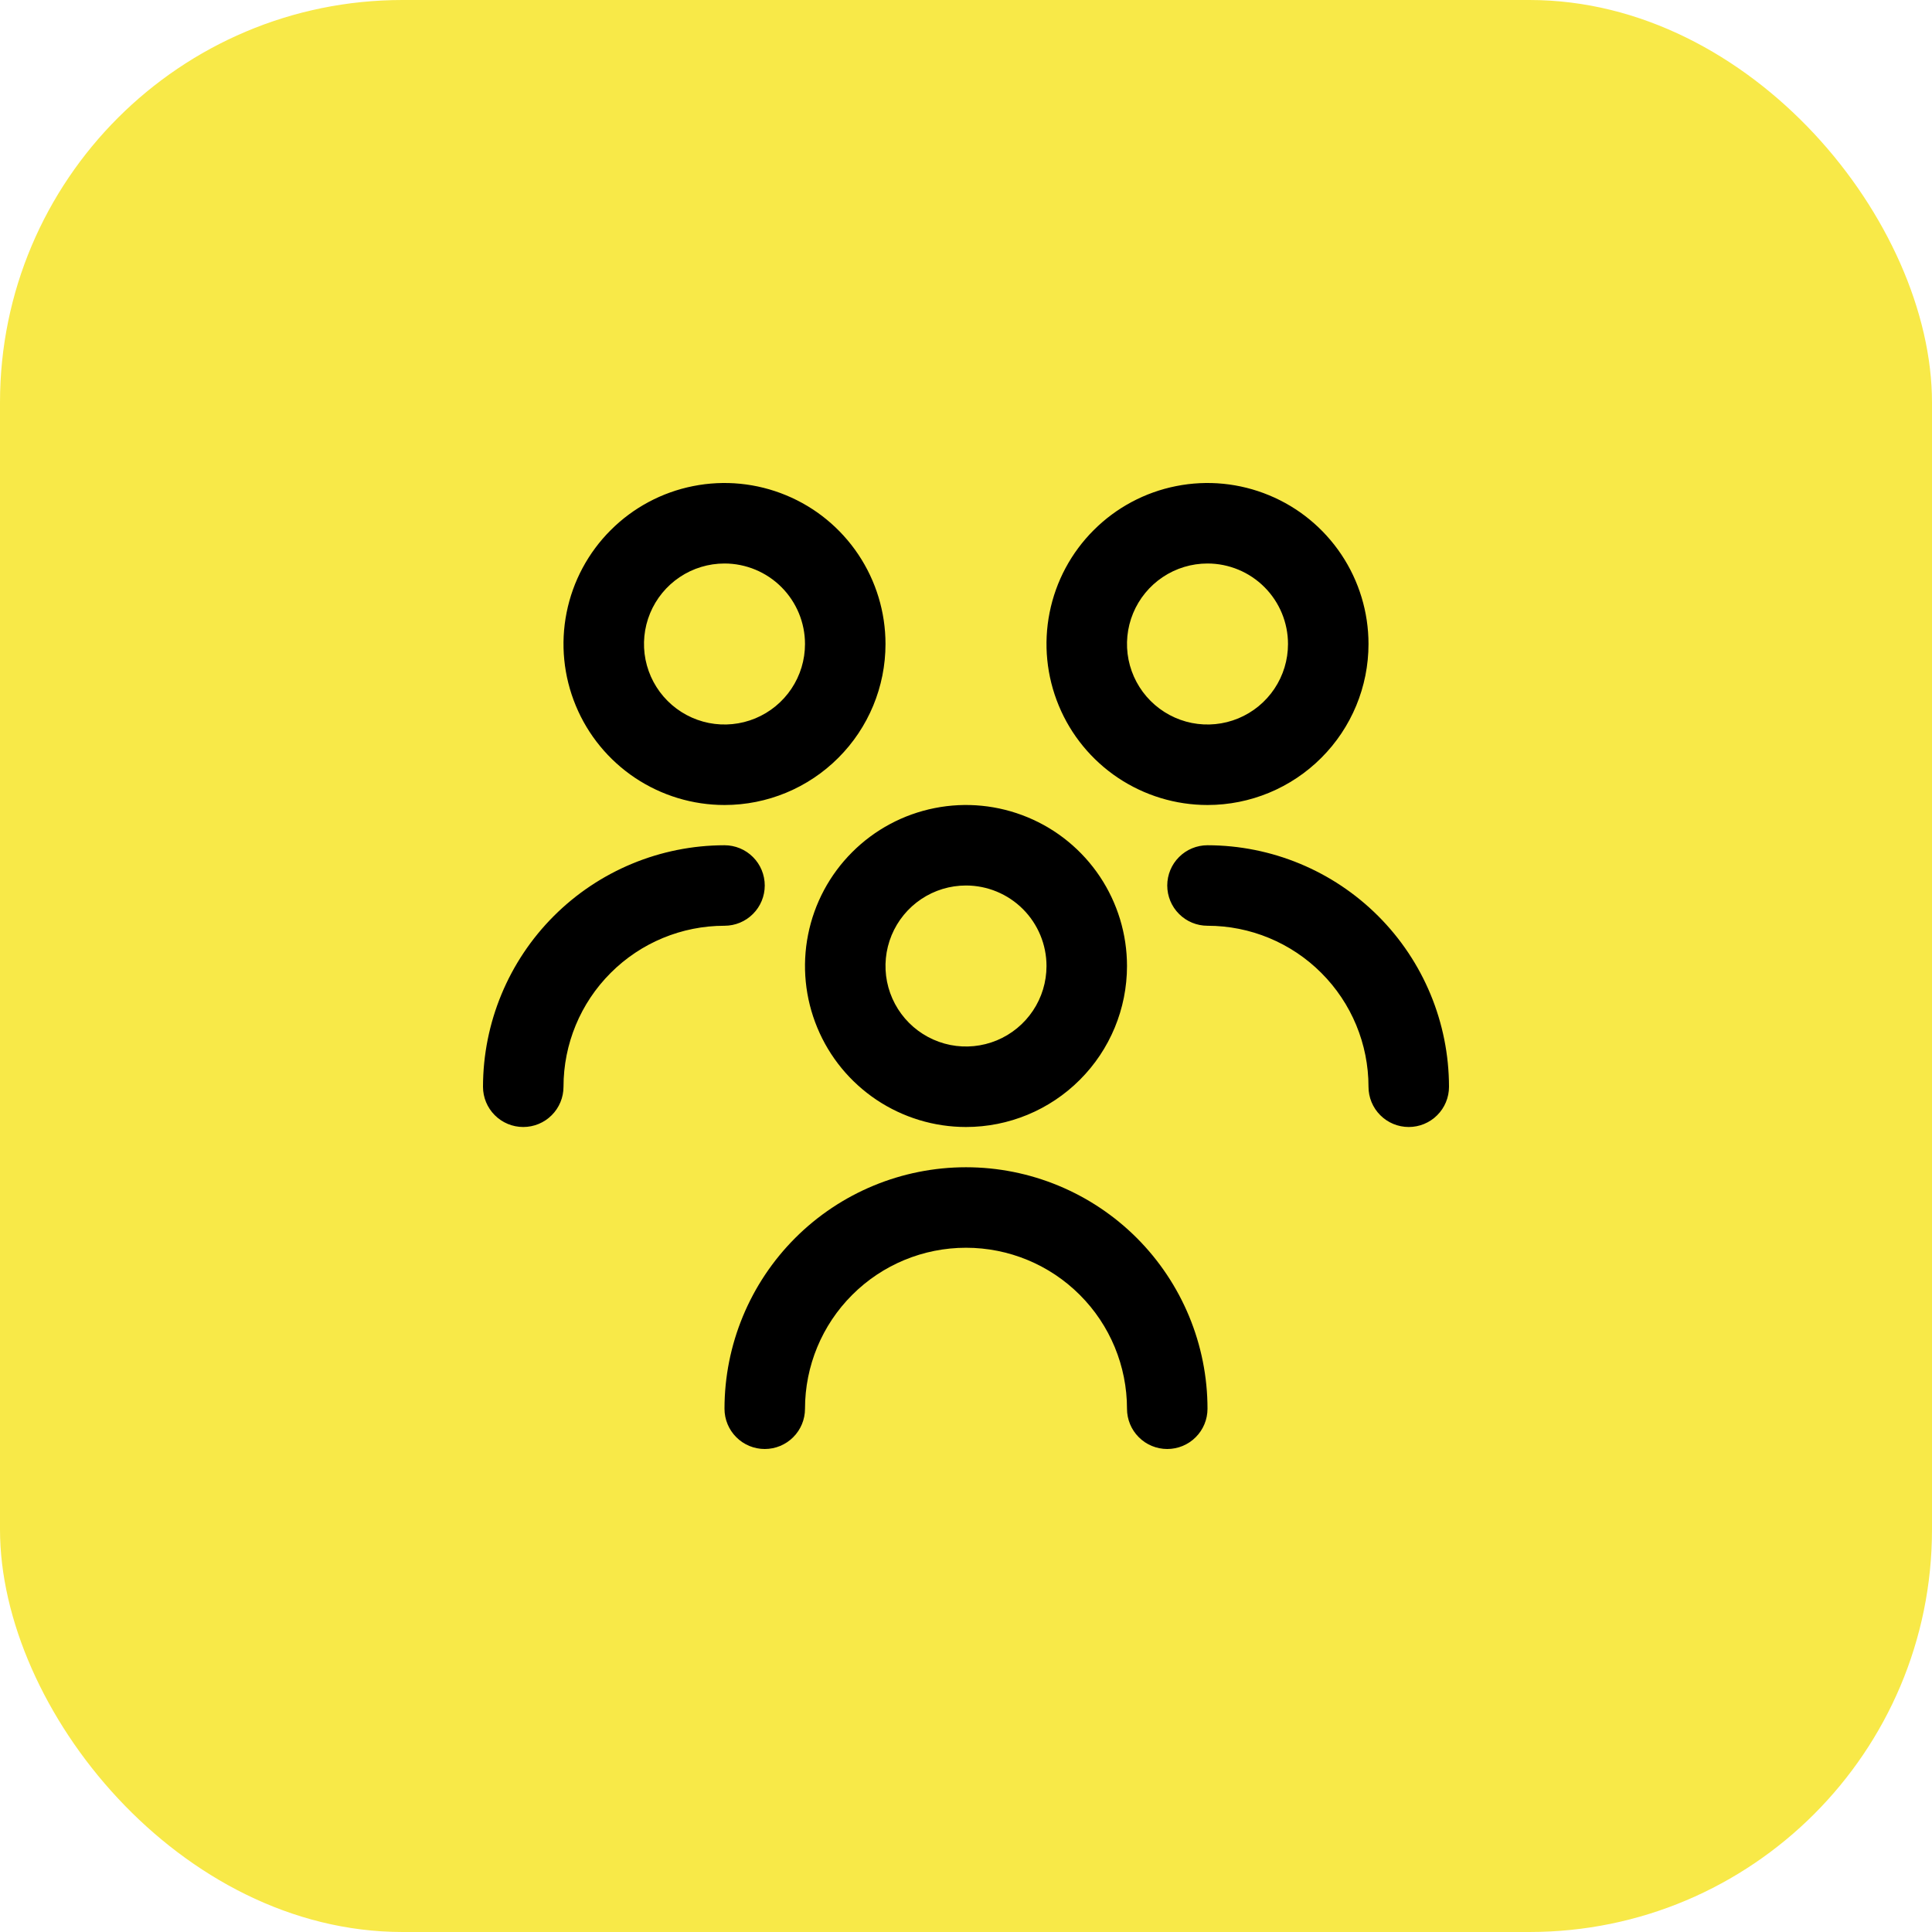
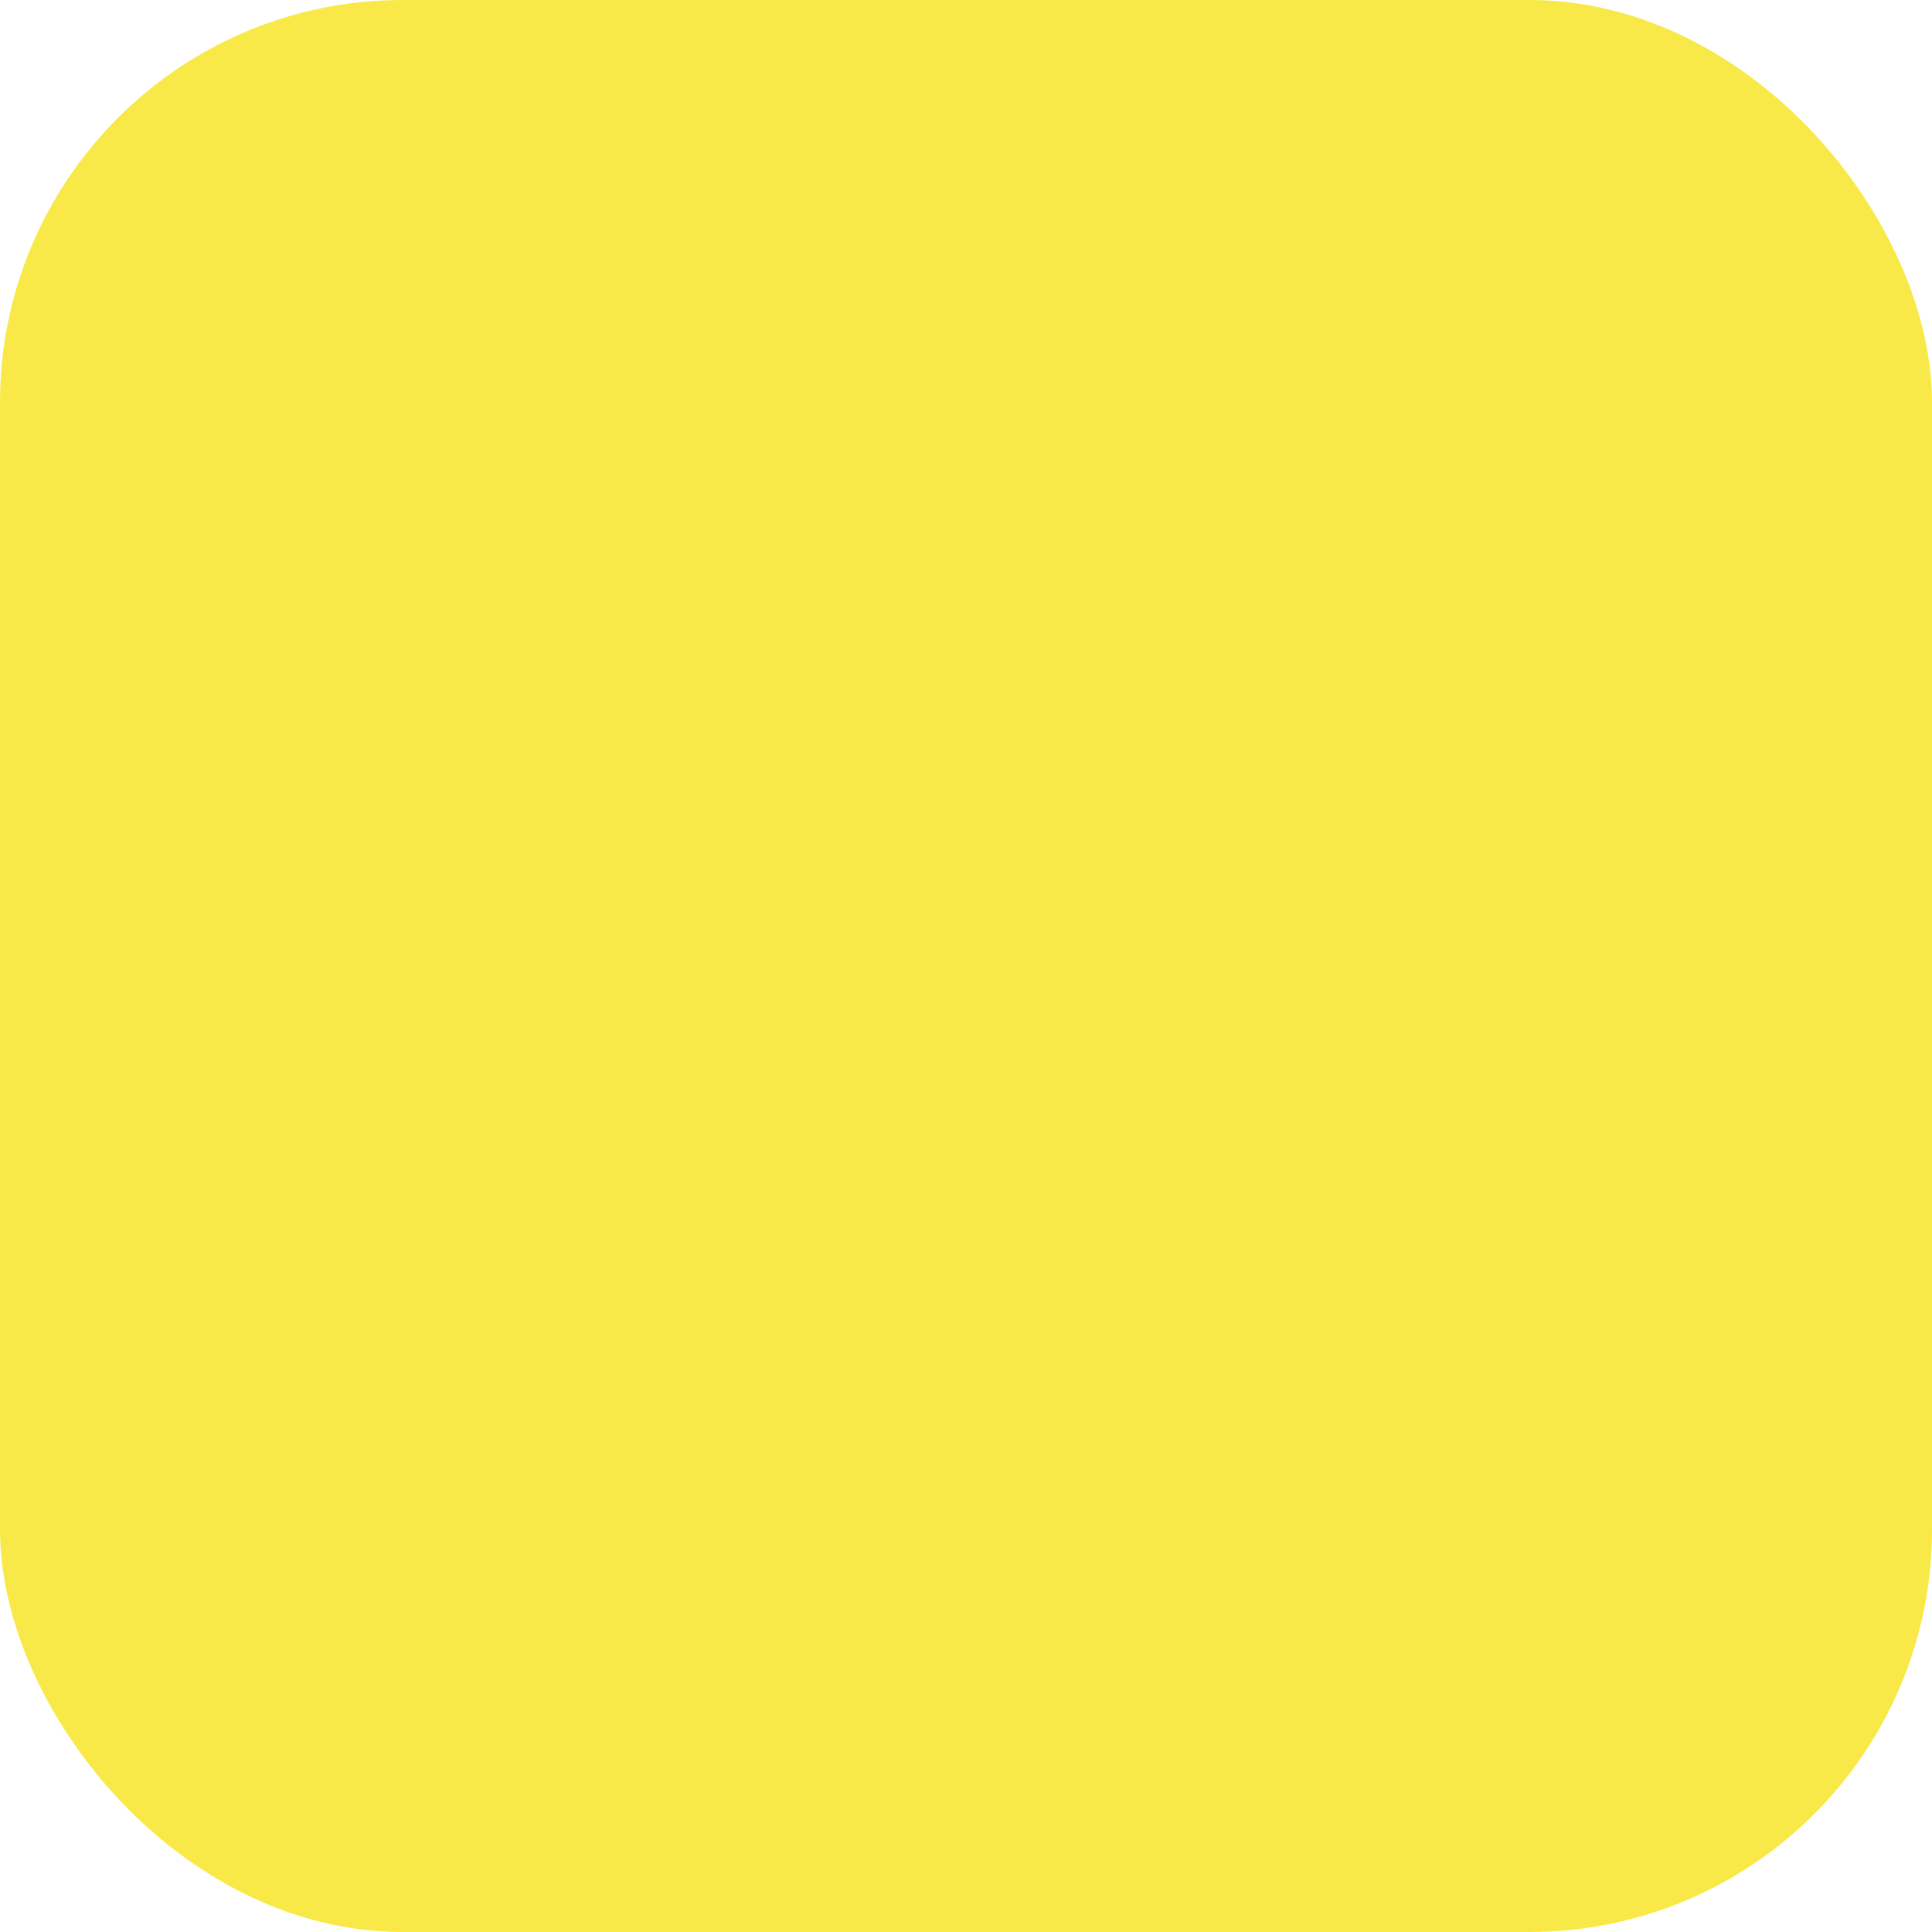
<svg xmlns="http://www.w3.org/2000/svg" width="48" height="48" viewBox="0 0 48 48" fill="none">
  <rect width="48" height="48" rx="10" fill="#F8E948" />
  <g clip-path="url(#clip0_74_48)">
-     <path d="M24 28C23.209 28 22.436 27.765 21.778 27.326C21.12 26.886 20.607 26.262 20.305 25.531C20.002 24.8 19.922 23.996 20.077 23.22C20.231 22.444 20.612 21.731 21.172 21.172C21.731 20.612 22.444 20.231 23.22 20.077C23.996 19.922 24.8 20.002 25.531 20.305C26.262 20.607 26.886 21.12 27.326 21.778C27.765 22.436 28 23.209 28 24C28 25.061 27.579 26.078 26.828 26.828C26.078 27.579 25.061 28 24 28ZM24 22C23.604 22 23.218 22.117 22.889 22.337C22.56 22.557 22.304 22.869 22.152 23.235C22.001 23.6 21.961 24.002 22.038 24.39C22.116 24.778 22.306 25.134 22.586 25.414C22.866 25.694 23.222 25.884 23.61 25.962C23.998 26.039 24.4 25.999 24.765 25.848C25.131 25.696 25.443 25.44 25.663 25.111C25.883 24.782 26 24.396 26 24C26 23.47 25.789 22.961 25.414 22.586C25.039 22.211 24.53 22 24 22ZM30 35C30 33.409 29.368 31.883 28.243 30.757C27.117 29.632 25.591 29 24 29C22.409 29 20.883 29.632 19.757 30.757C18.632 31.883 18 33.409 18 35C18 35.265 18.105 35.52 18.293 35.707C18.48 35.895 18.735 36 19 36C19.265 36 19.52 35.895 19.707 35.707C19.895 35.52 20 35.265 20 35C20 33.939 20.421 32.922 21.172 32.172C21.922 31.421 22.939 31 24 31C25.061 31 26.078 31.421 26.828 32.172C27.579 32.922 28 33.939 28 35C28 35.265 28.105 35.52 28.293 35.707C28.48 35.895 28.735 36 29 36C29.265 36 29.52 35.895 29.707 35.707C29.895 35.52 30 35.265 30 35ZM30 20C29.209 20 28.436 19.765 27.778 19.326C27.12 18.886 26.607 18.262 26.305 17.531C26.002 16.8 25.922 15.996 26.077 15.22C26.231 14.444 26.612 13.731 27.172 13.172C27.731 12.612 28.444 12.231 29.22 12.077C29.996 11.922 30.8 12.002 31.531 12.305C32.262 12.607 32.886 13.12 33.326 13.778C33.765 14.435 34 15.209 34 16C34 17.061 33.579 18.078 32.828 18.828C32.078 19.579 31.061 20 30 20ZM30 14C29.604 14 29.218 14.117 28.889 14.337C28.56 14.557 28.304 14.869 28.152 15.235C28.001 15.6 27.961 16.002 28.038 16.39C28.116 16.778 28.306 17.134 28.586 17.414C28.866 17.694 29.222 17.884 29.61 17.962C29.998 18.039 30.4 17.999 30.765 17.848C31.131 17.696 31.443 17.44 31.663 17.111C31.883 16.782 32 16.396 32 16C32 15.47 31.789 14.961 31.414 14.586C31.039 14.211 30.53 14 30 14ZM36 27C35.998 25.409 35.366 23.884 34.241 22.759C33.116 21.634 31.591 21.002 30 21C29.735 21 29.48 21.105 29.293 21.293C29.105 21.48 29 21.735 29 22C29 22.265 29.105 22.52 29.293 22.707C29.48 22.895 29.735 23 30 23C31.061 23 32.078 23.421 32.828 24.172C33.579 24.922 34 25.939 34 27C34 27.265 34.105 27.52 34.293 27.707C34.48 27.895 34.735 28 35 28C35.265 28 35.52 27.895 35.707 27.707C35.895 27.52 36 27.265 36 27ZM18 20C17.209 20 16.436 19.765 15.778 19.326C15.12 18.886 14.607 18.262 14.305 17.531C14.002 16.8 13.922 15.996 14.077 15.22C14.231 14.444 14.612 13.731 15.172 13.172C15.731 12.612 16.444 12.231 17.22 12.077C17.996 11.922 18.8 12.002 19.531 12.305C20.262 12.607 20.886 13.12 21.326 13.778C21.765 14.435 22 15.209 22 16C22 17.061 21.579 18.078 20.828 18.828C20.078 19.579 19.061 20 18 20ZM18 14C17.604 14 17.218 14.117 16.889 14.337C16.56 14.557 16.304 14.869 16.152 15.235C16.001 15.6 15.961 16.002 16.038 16.39C16.116 16.778 16.306 17.134 16.586 17.414C16.866 17.694 17.222 17.884 17.61 17.962C17.998 18.039 18.4 17.999 18.765 17.848C19.131 17.696 19.443 17.44 19.663 17.111C19.883 16.782 20 16.396 20 16C20 15.47 19.789 14.961 19.414 14.586C19.039 14.211 18.53 14 18 14ZM14 27C14 25.939 14.421 24.922 15.172 24.172C15.922 23.421 16.939 23 18 23C18.265 23 18.52 22.895 18.707 22.707C18.895 22.52 19 22.265 19 22C19 21.735 18.895 21.48 18.707 21.293C18.52 21.105 18.265 21 18 21C16.409 21.002 14.884 21.634 13.759 22.759C12.634 23.884 12.002 25.409 12 27C12 27.265 12.105 27.52 12.293 27.707C12.48 27.895 12.735 28 13 28C13.265 28 13.52 27.895 13.707 27.707C13.895 27.52 14 27.265 14 27Z" fill="black" />
-   </g>
+     </g>
  <defs>
    <clipPath id="clip0_74_48">
-       <rect width="24" height="24" fill="white" transform="translate(12 12)" />
-     </clipPath>
+       </clipPath>
  </defs>
</svg>